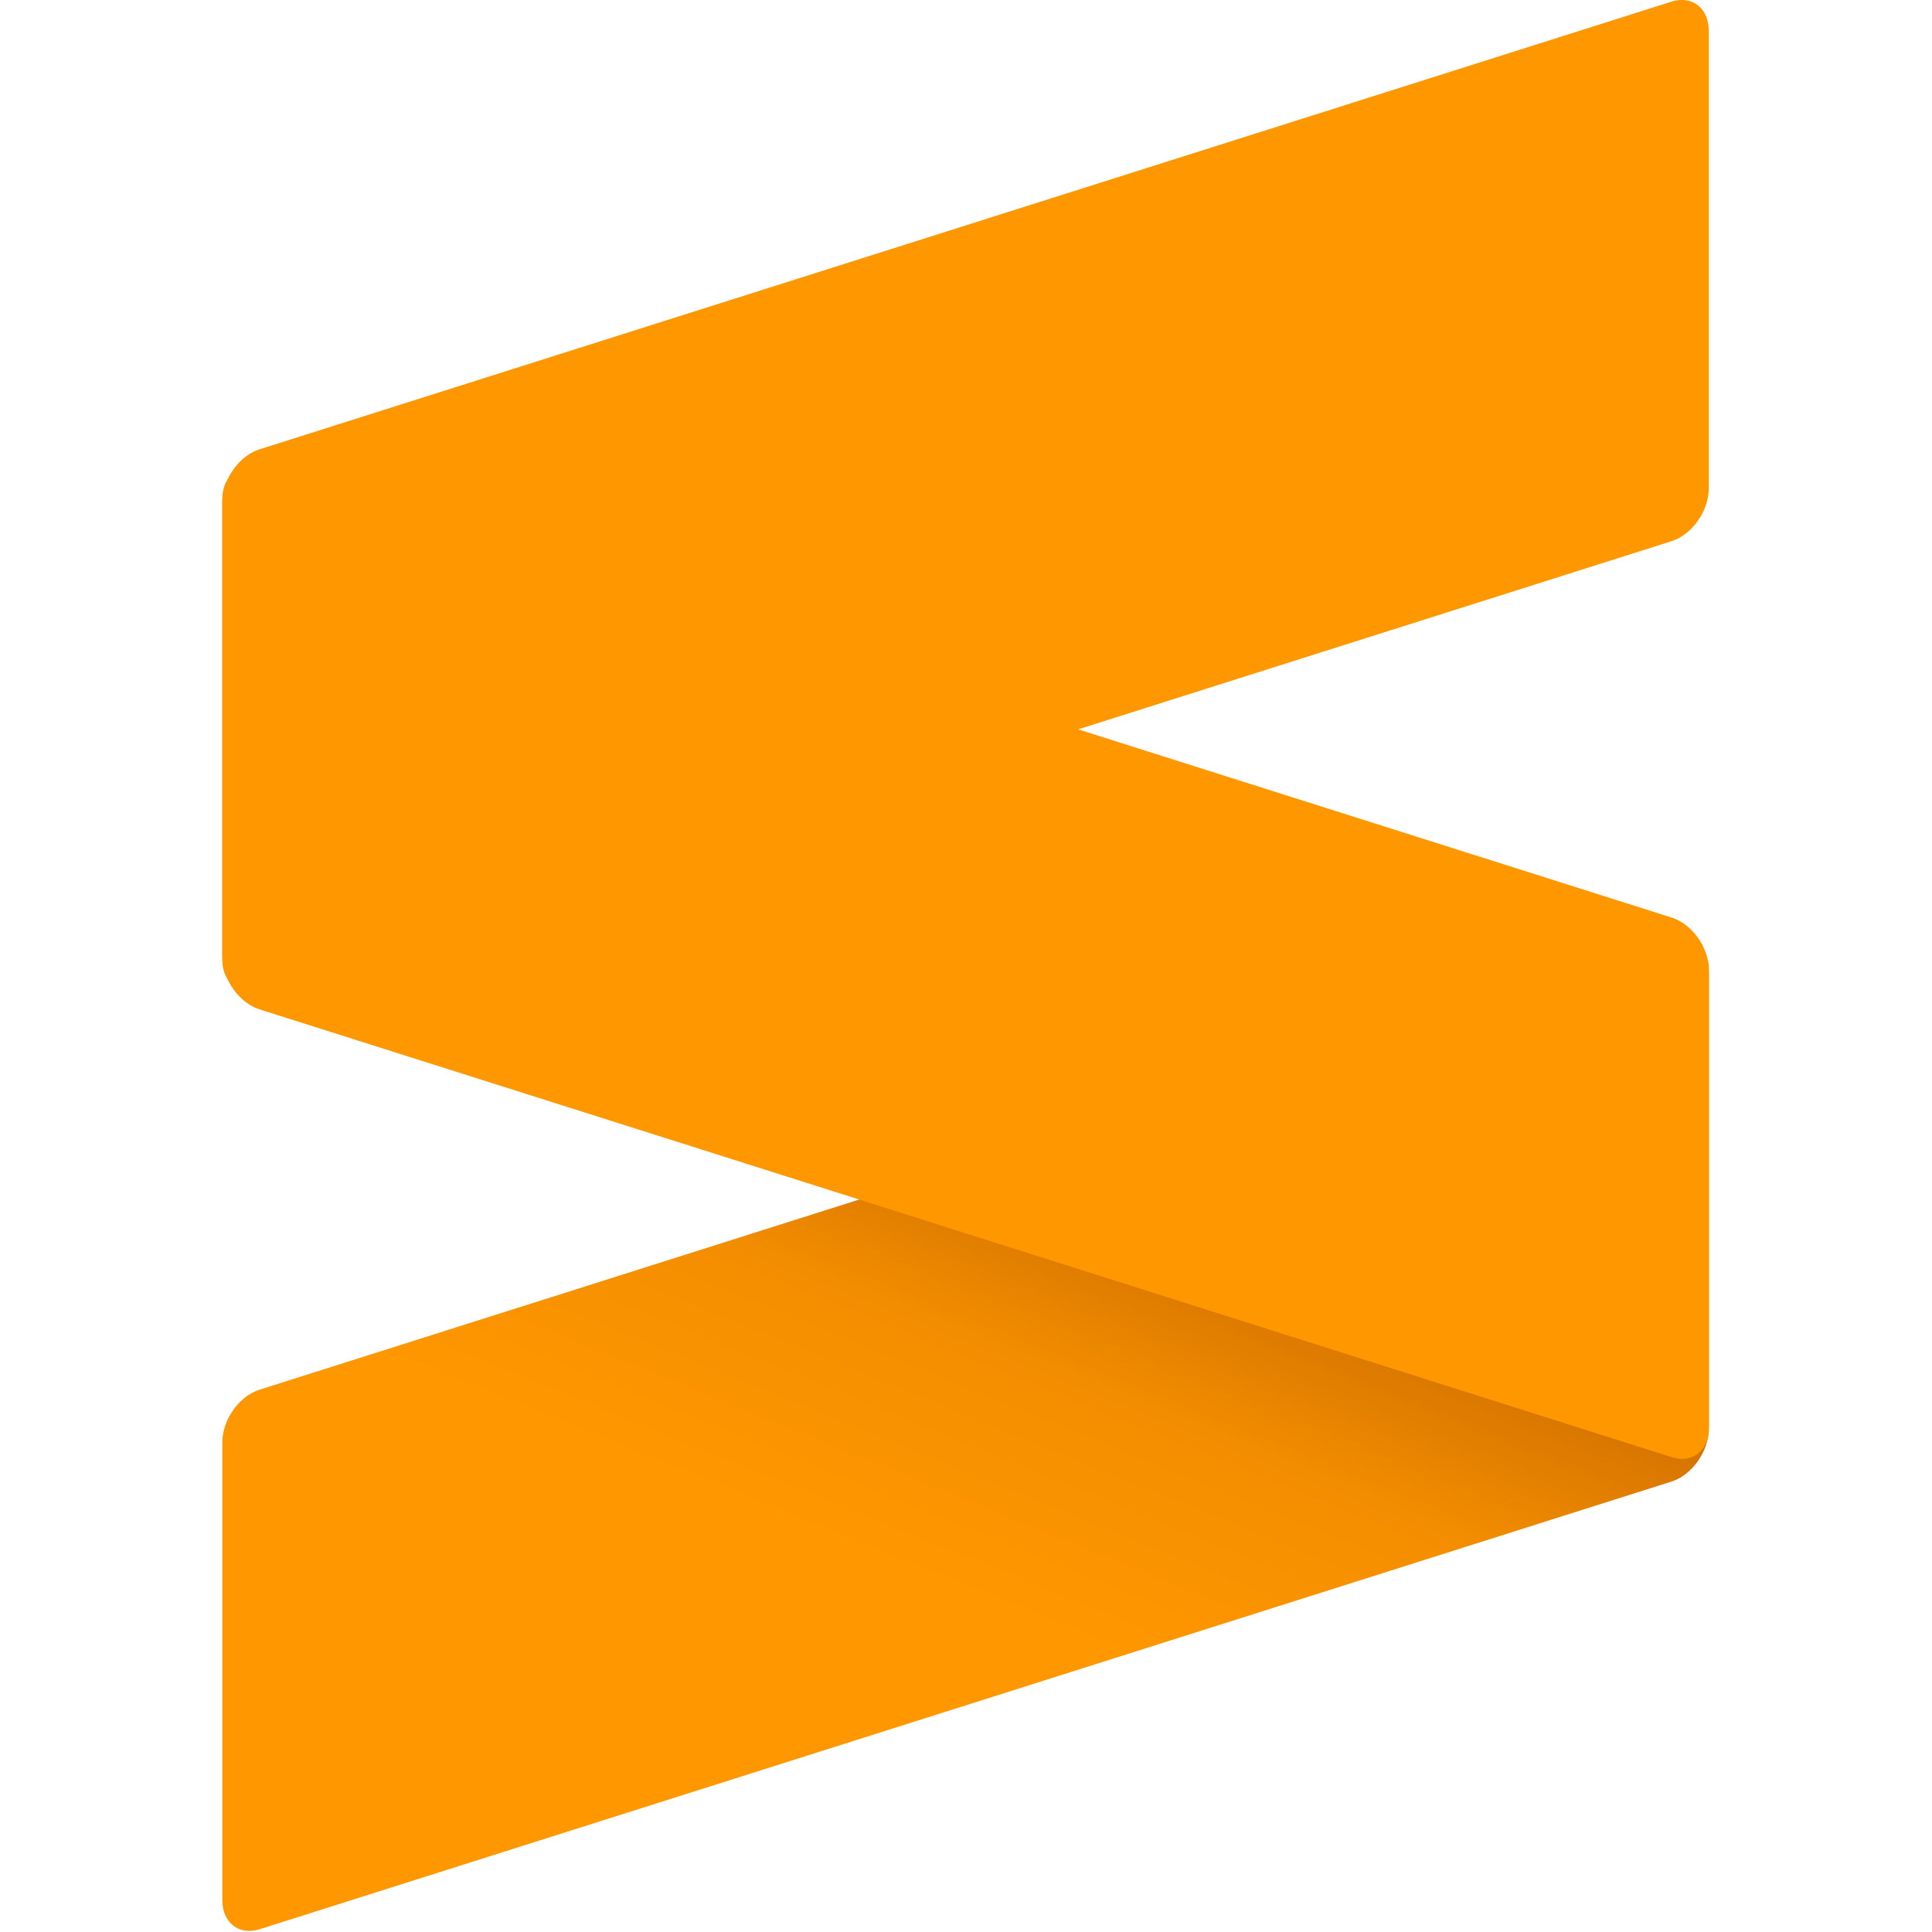
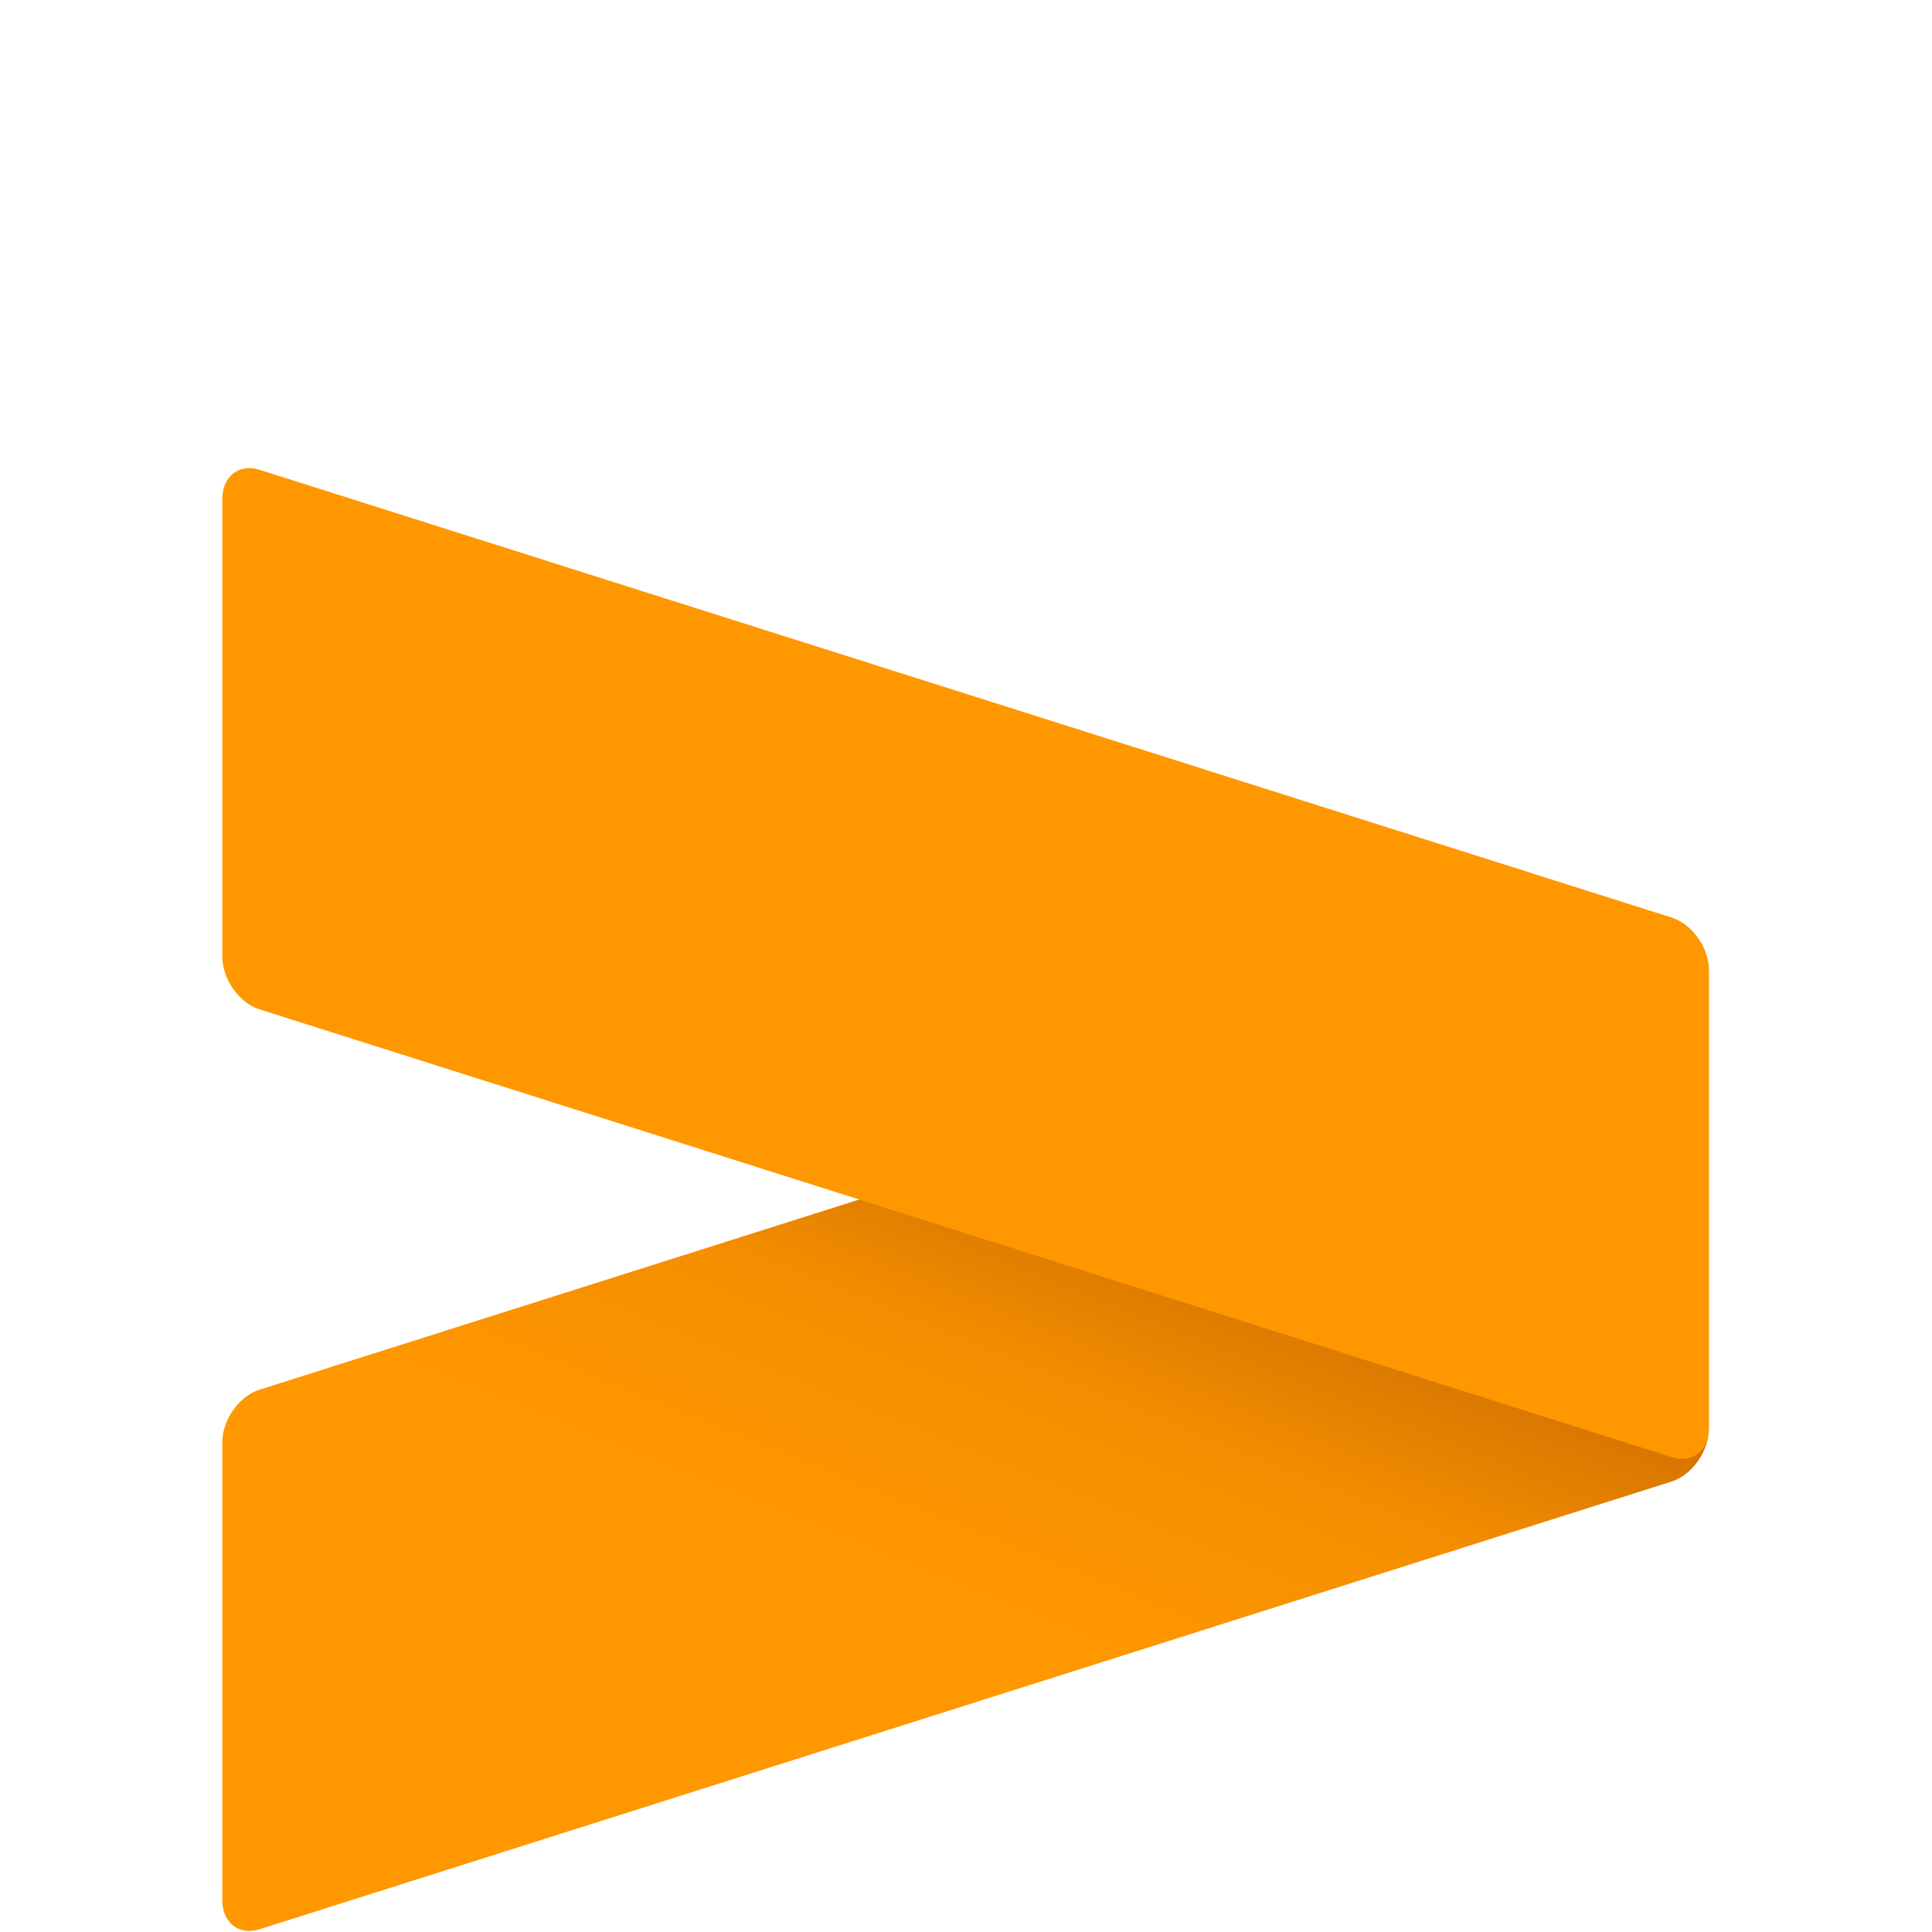
<svg xmlns="http://www.w3.org/2000/svg" width="32" height="32" clip-rule="evenodd" fill-rule="evenodd" stroke-linejoin="round" stroke-miterlimit="1.414" version="1.1" viewBox="0 0 32 32" xml:space="preserve">
  <g transform="matrix(.684 0 0 .684 3.682 -2.084)">
    <path d="m35.995 26.563c0-0.548-0.405-0.864-0.902-0.707l-34.191 10.842c-0.498 0.158-0.902 0.731-0.902 1.278v11.081c0 0.548 0.404 0.865 0.902 0.707l34.191-10.841c0.497-0.158 0.902-0.731 0.902-1.279z" fill="url(#_Linear1)" />
    <path d="m0 26.21c0 0.548 0.404 1.121 0.902 1.279l34.196 10.843c0.498 0.158 0.902-0.159 0.902-0.706v-11.082c0-0.547-0.404-1.12-0.902-1.278l-34.196-10.843c-0.498-0.158-0.902 0.158-0.902 0.706z" fill="#ff9800" />
-     <path d="m35.995 3.793c0-0.548-0.405-0.865-0.902-0.707l-34.191 10.841c-0.498 0.158-0.902 0.731-0.902 1.279v11.081c0 0.548 0.404 0.864 0.902 0.707l34.191-10.842c0.497-0.158 0.902-0.731 0.902-1.278z" fill="#ff9800" />
  </g>
  <defs>
    <linearGradient id="_Linear1" x2="1" gradientTransform="matrix(3.082 -10.306 8.724 3.566 19.839 42.498)" gradientUnits="userSpaceOnUse">
      <stop stop-color="#ff9700" offset="0" />
      <stop stop-color="#f48e00" offset=".53" />
      <stop stop-color="#d06f00" offset="1" />
    </linearGradient>
  </defs>
</svg>